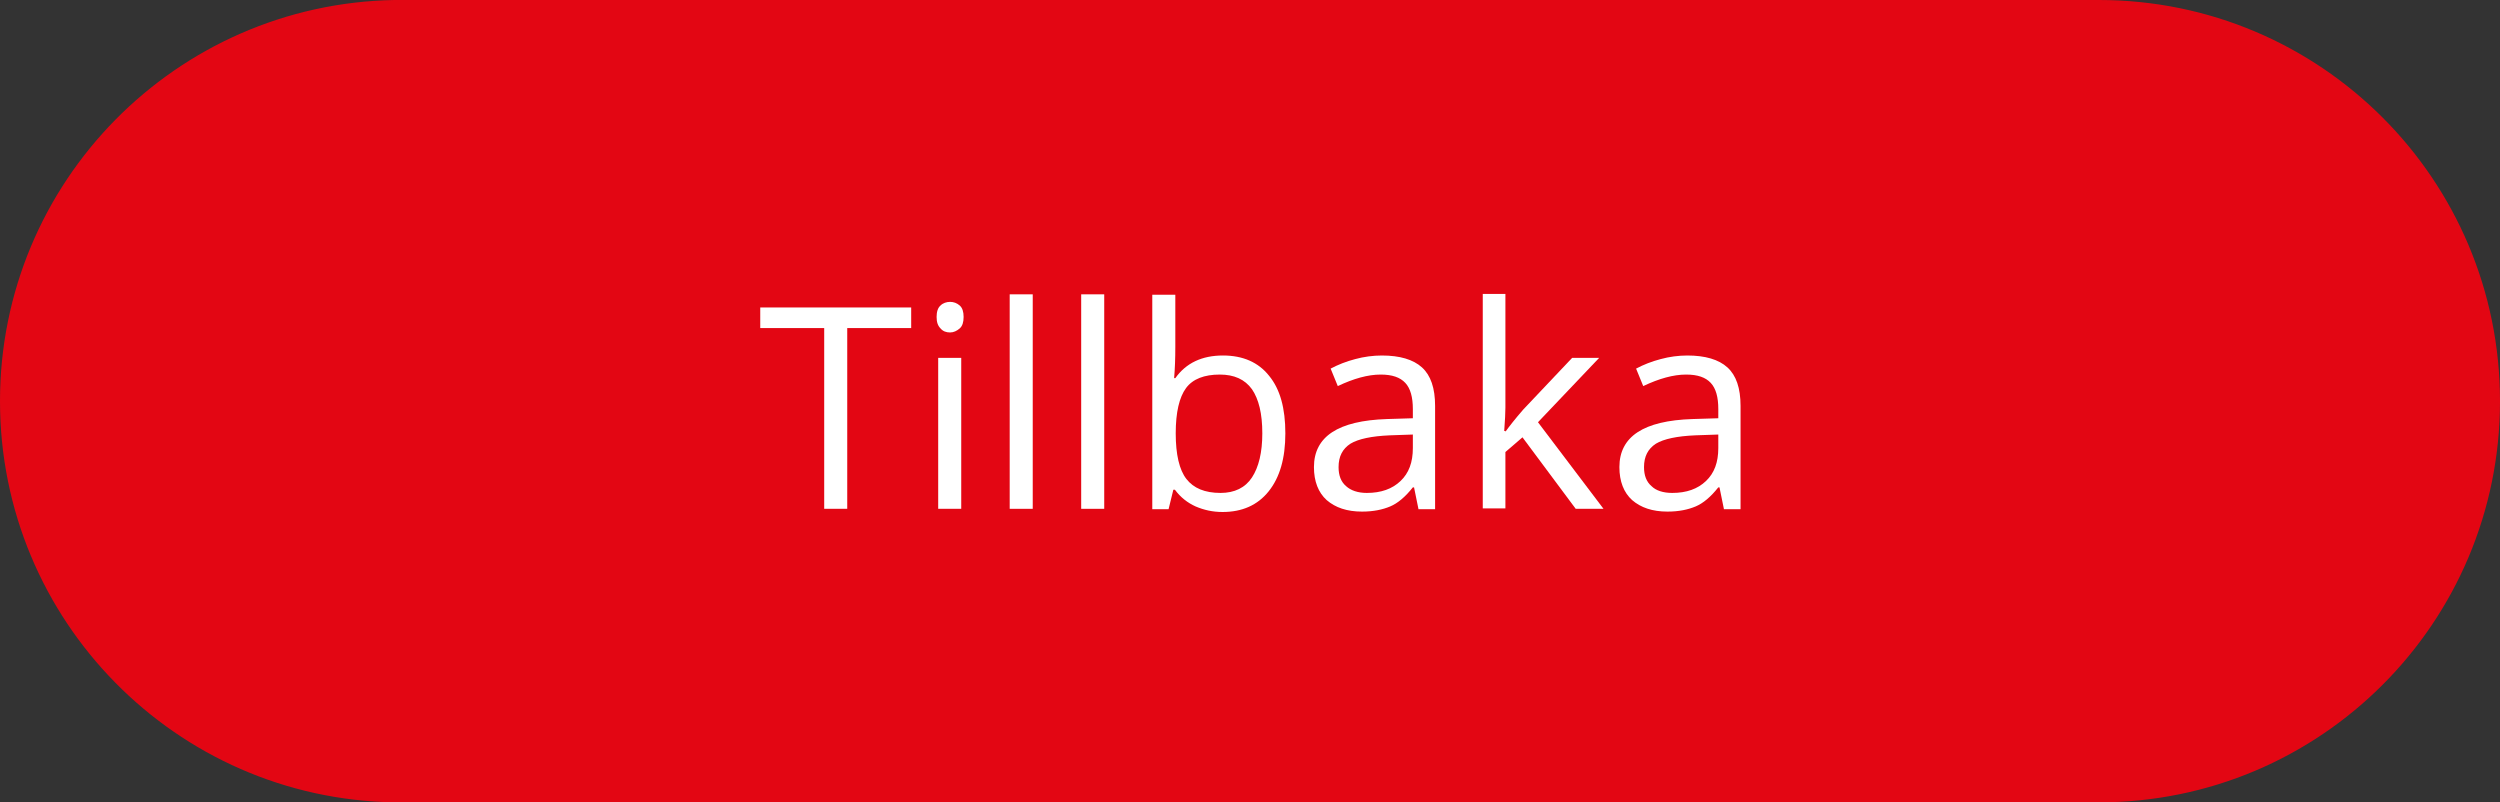
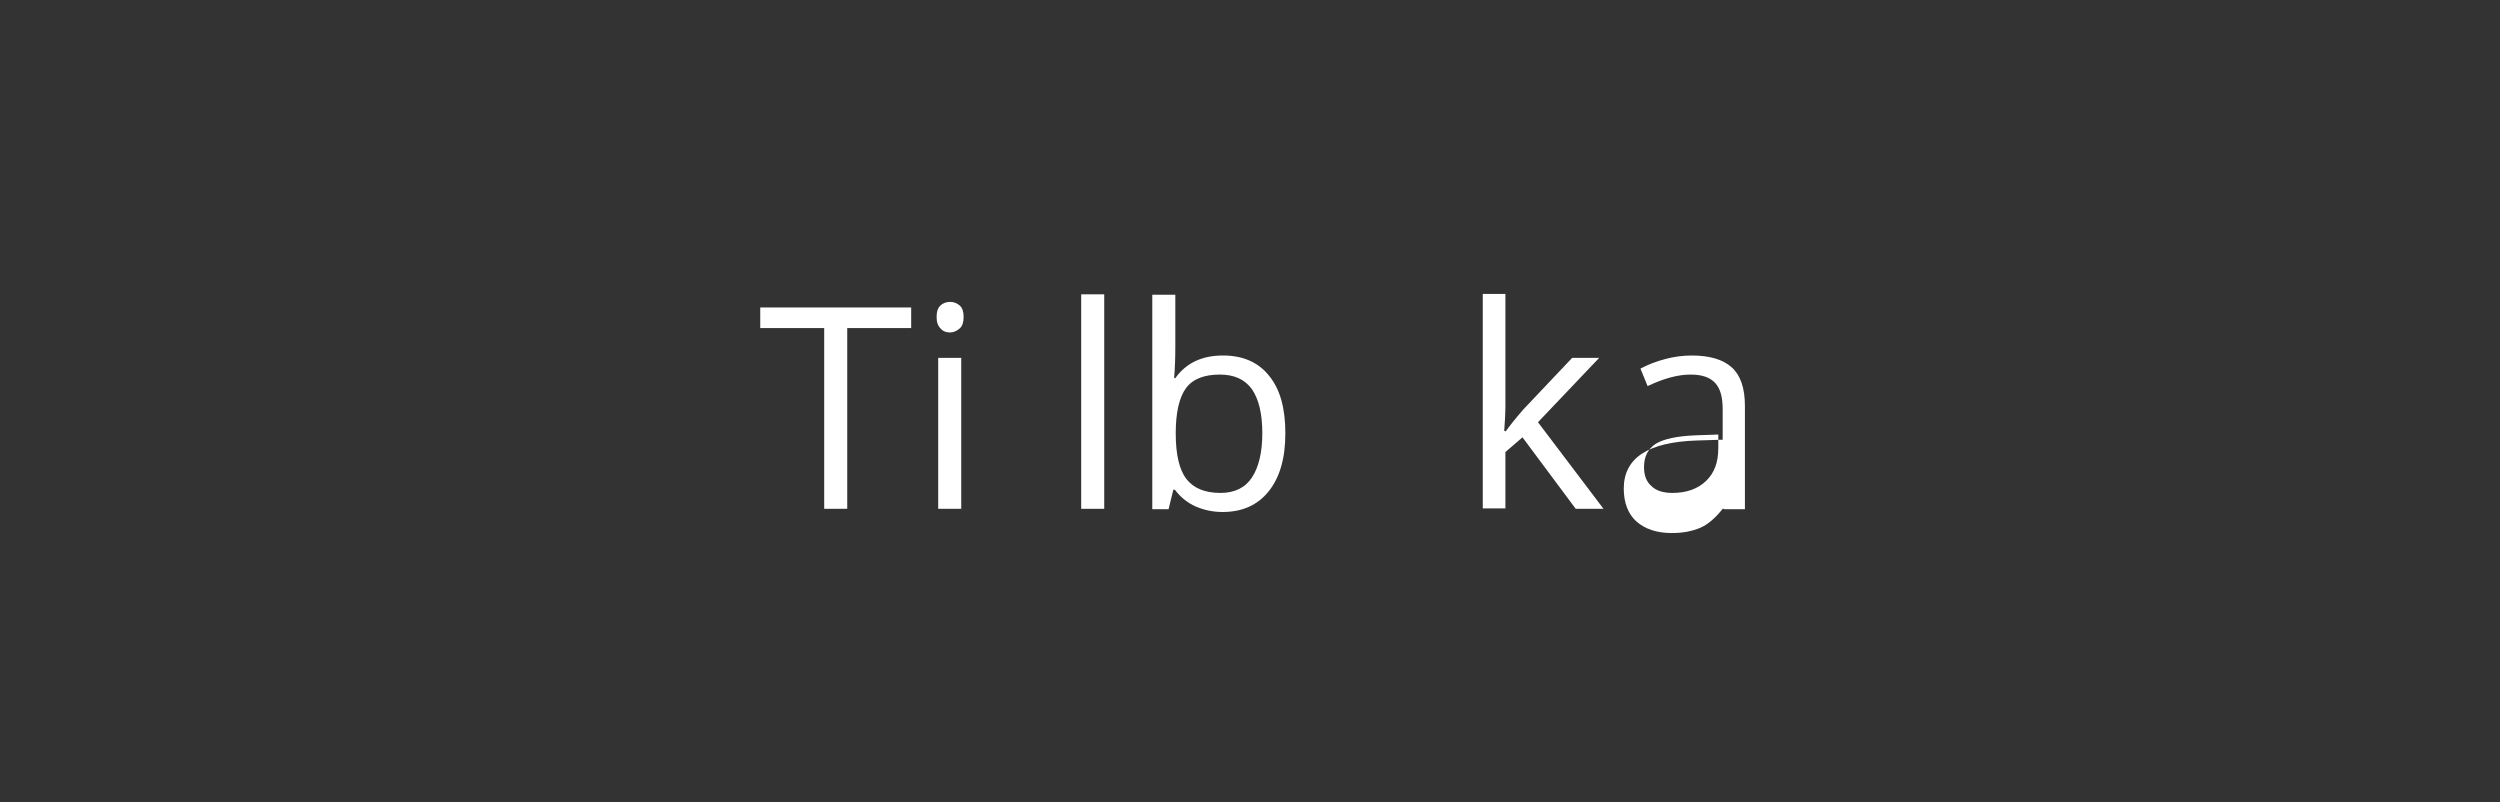
<svg xmlns="http://www.w3.org/2000/svg" version="1.1" id="Lager_1" x="0px" y="0px" viewBox="0 0 629.4 202" style="enable-background:new 0 0 629.4 202;" xml:space="preserve">
  <rect x="0" y="0" width="629.4" height="202" fill="#333333" stroke="none" />
  <style type="text/css">
	.st0{fill:#E30613;}
	.st1{fill:#FFFFFF;}
</style>
-   <path class="st0" d="M528.4,0L528.4,0H99.3l0,0C44.3,1,0,45.8,0,101s44.3,100.1,99.3,101l0,0h429.1l0,0c55.8,0,101-45.2,101-101  S584.2,0,528.4,0z" />
  <g>
    <path class="st1" d="M213.4,128.1h-5.9V82.6h-16.1v-5.2h38v5.2h-16.1V128.1z" />
    <path class="st1" d="M235.8,79.8c0-1.3,0.3-2.3,1-2.9c0.6-0.6,1.5-0.9,2.4-0.9c0.9,0,1.7,0.3,2.4,0.9c0.7,0.6,1,1.6,1,2.9   s-0.3,2.3-1,2.9c-0.7,0.6-1.5,1-2.4,1c-1,0-1.8-0.3-2.4-1C236.1,82,235.8,81.1,235.8,79.8z M242,128.1h-5.8v-38h5.8V128.1z" />
-     <path class="st1" d="M260,128.1h-5.8v-54h5.8V128.1z" />
    <path class="st1" d="M278,128.1h-5.8v-54h5.8V128.1z" />
    <path class="st1" d="M307.9,89.5c5,0,8.9,1.7,11.6,5.1c2.8,3.4,4.1,8.2,4.1,14.5s-1.4,11.1-4.2,14.6c-2.8,3.5-6.7,5.2-11.6,5.2   c-2.5,0-4.7-0.5-6.8-1.4c-2-0.9-3.8-2.3-5.2-4.2h-0.4l-1.2,4.9h-4.1v-54h5.8v13.1c0,2.9-0.1,5.6-0.3,7.9h0.3   C298.6,91.4,302.6,89.5,307.9,89.5z M307.1,94.3c-3.9,0-6.8,1.1-8.5,3.4s-2.6,6.1-2.6,11.4s0.9,9.2,2.7,11.5   c1.8,2.3,4.6,3.5,8.6,3.5c3.5,0,6.2-1.3,7.9-3.9s2.6-6.3,2.6-11.1c0-5-0.9-8.6-2.6-11.1C313.4,95.5,310.7,94.3,307.1,94.3z" />
-     <path class="st1" d="M357.1,128.1l-1.1-5.4h-0.3c-1.9,2.4-3.8,4-5.7,4.8c-1.9,0.8-4.2,1.3-7.1,1.3c-3.8,0-6.7-1-8.9-2.9   c-2.1-1.9-3.2-4.7-3.2-8.3c0-7.7,6.1-11.7,18.4-12.1l6.5-0.2V103c0-3-0.6-5.2-1.9-6.6c-1.3-1.4-3.3-2.1-6.2-2.1   c-3.2,0-6.8,1-10.8,2.9l-1.8-4.4c1.9-1,3.9-1.8,6.2-2.4c2.2-0.6,4.5-0.9,6.7-0.9c4.5,0,7.9,1,10.1,3c2.2,2,3.3,5.2,3.3,9.7v26   H357.1z M344.1,124.1c3.6,0,6.4-1,8.5-3s3.1-4.7,3.1-8.3v-3.4l-5.8,0.2c-4.6,0.2-7.9,0.9-9.9,2.1c-2,1.3-3,3.2-3,5.9   c0,2.1,0.6,3.7,1.9,4.8C340.1,123.5,341.9,124.1,344.1,124.1z" />
    <path class="st1" d="M379,108.7c1-1.4,2.5-3.3,4.5-5.6l12.3-13h6.8l-15.4,16.2l16.5,21.8h-7l-13.4-18l-4.3,3.7v14.2h-5.7v-54h5.7   v28.6c0,1.3-0.1,3.2-0.3,5.9H379z" />
-     <path class="st1" d="M434,128.1l-1.1-5.4h-0.3c-1.9,2.4-3.8,4-5.7,4.8c-1.9,0.8-4.2,1.3-7.1,1.3c-3.8,0-6.7-1-8.9-2.9   c-2.1-1.9-3.2-4.7-3.2-8.3c0-7.7,6.1-11.7,18.4-12.1l6.5-0.2V103c0-3-0.6-5.2-1.9-6.6c-1.3-1.4-3.3-2.1-6.2-2.1   c-3.2,0-6.8,1-10.8,2.9l-1.8-4.4c1.9-1,3.9-1.8,6.2-2.4c2.2-0.6,4.5-0.9,6.7-0.9c4.5,0,7.9,1,10.1,3c2.2,2,3.3,5.2,3.3,9.7v26H434z    M421,124.1c3.6,0,6.4-1,8.5-3s3.1-4.7,3.1-8.3v-3.4l-5.8,0.2c-4.6,0.2-7.9,0.9-9.9,2.1c-2,1.3-3,3.2-3,5.9c0,2.1,0.6,3.7,1.9,4.8   C416.9,123.5,418.7,124.1,421,124.1z" />
+     <path class="st1" d="M434,128.1h-0.3c-1.9,2.4-3.8,4-5.7,4.8c-1.9,0.8-4.2,1.3-7.1,1.3c-3.8,0-6.7-1-8.9-2.9   c-2.1-1.9-3.2-4.7-3.2-8.3c0-7.7,6.1-11.7,18.4-12.1l6.5-0.2V103c0-3-0.6-5.2-1.9-6.6c-1.3-1.4-3.3-2.1-6.2-2.1   c-3.2,0-6.8,1-10.8,2.9l-1.8-4.4c1.9-1,3.9-1.8,6.2-2.4c2.2-0.6,4.5-0.9,6.7-0.9c4.5,0,7.9,1,10.1,3c2.2,2,3.3,5.2,3.3,9.7v26H434z    M421,124.1c3.6,0,6.4-1,8.5-3s3.1-4.7,3.1-8.3v-3.4l-5.8,0.2c-4.6,0.2-7.9,0.9-9.9,2.1c-2,1.3-3,3.2-3,5.9c0,2.1,0.6,3.7,1.9,4.8   C416.9,123.5,418.7,124.1,421,124.1z" />
  </g>
</svg>